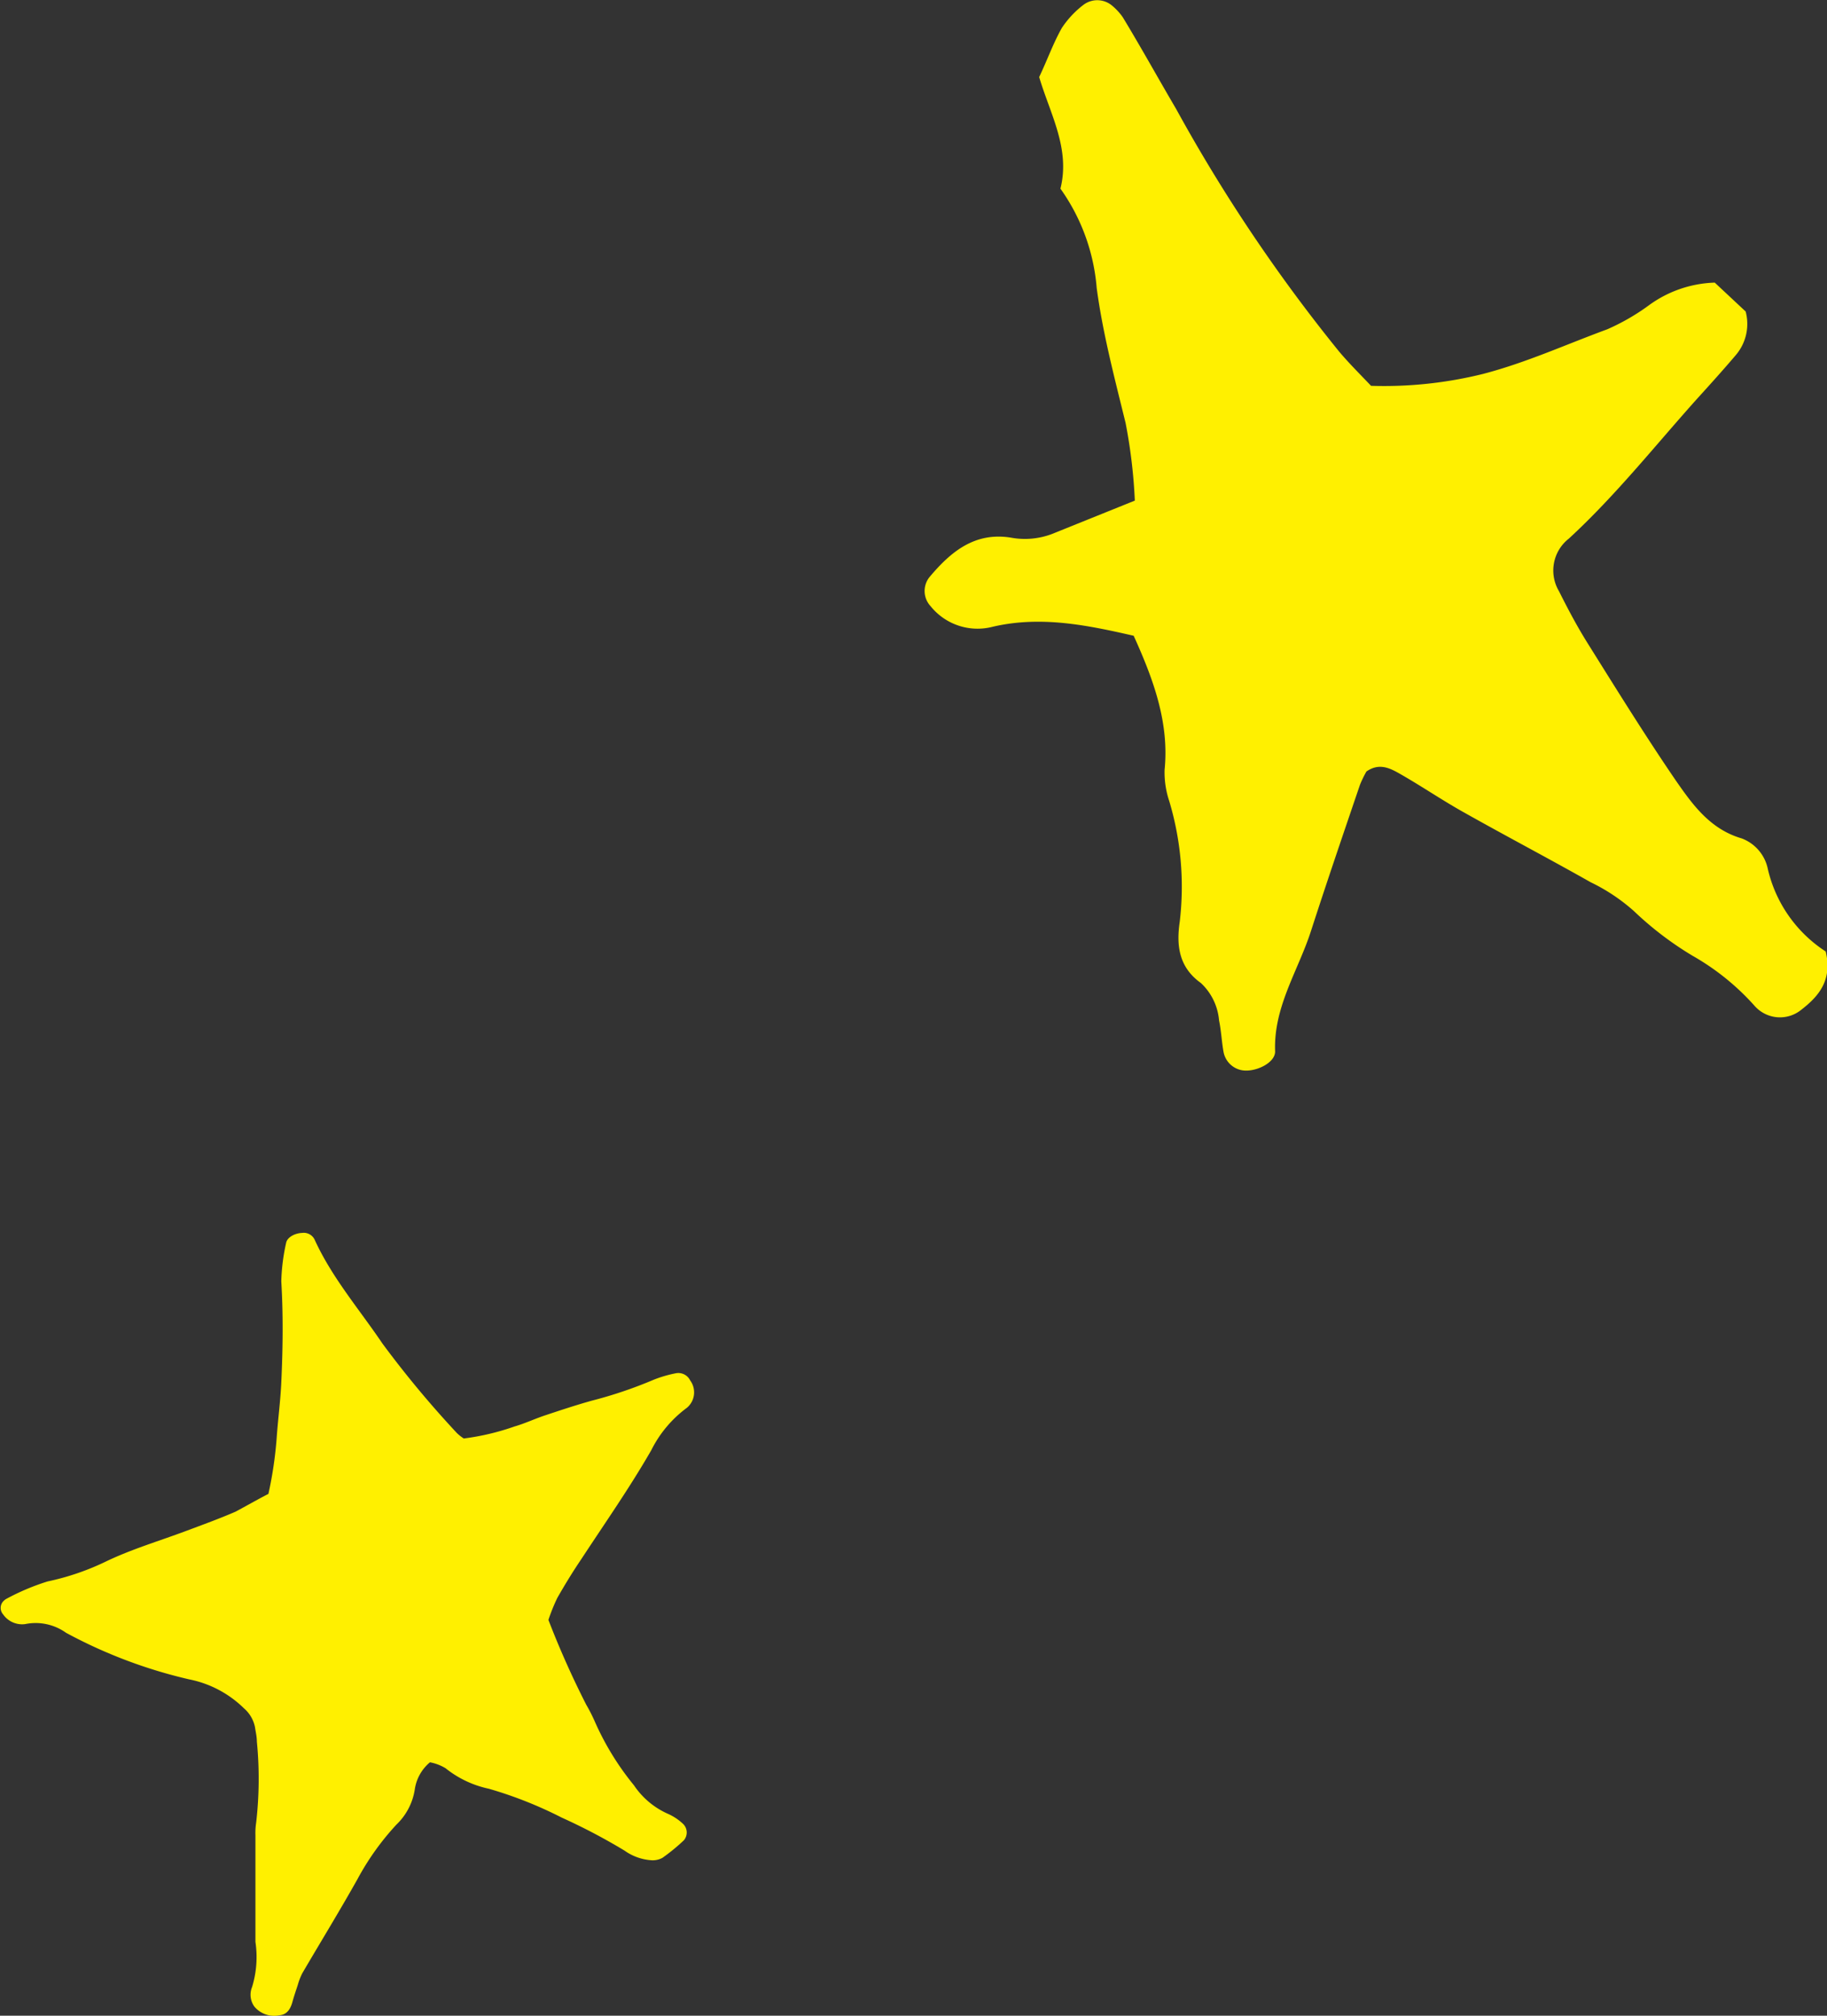
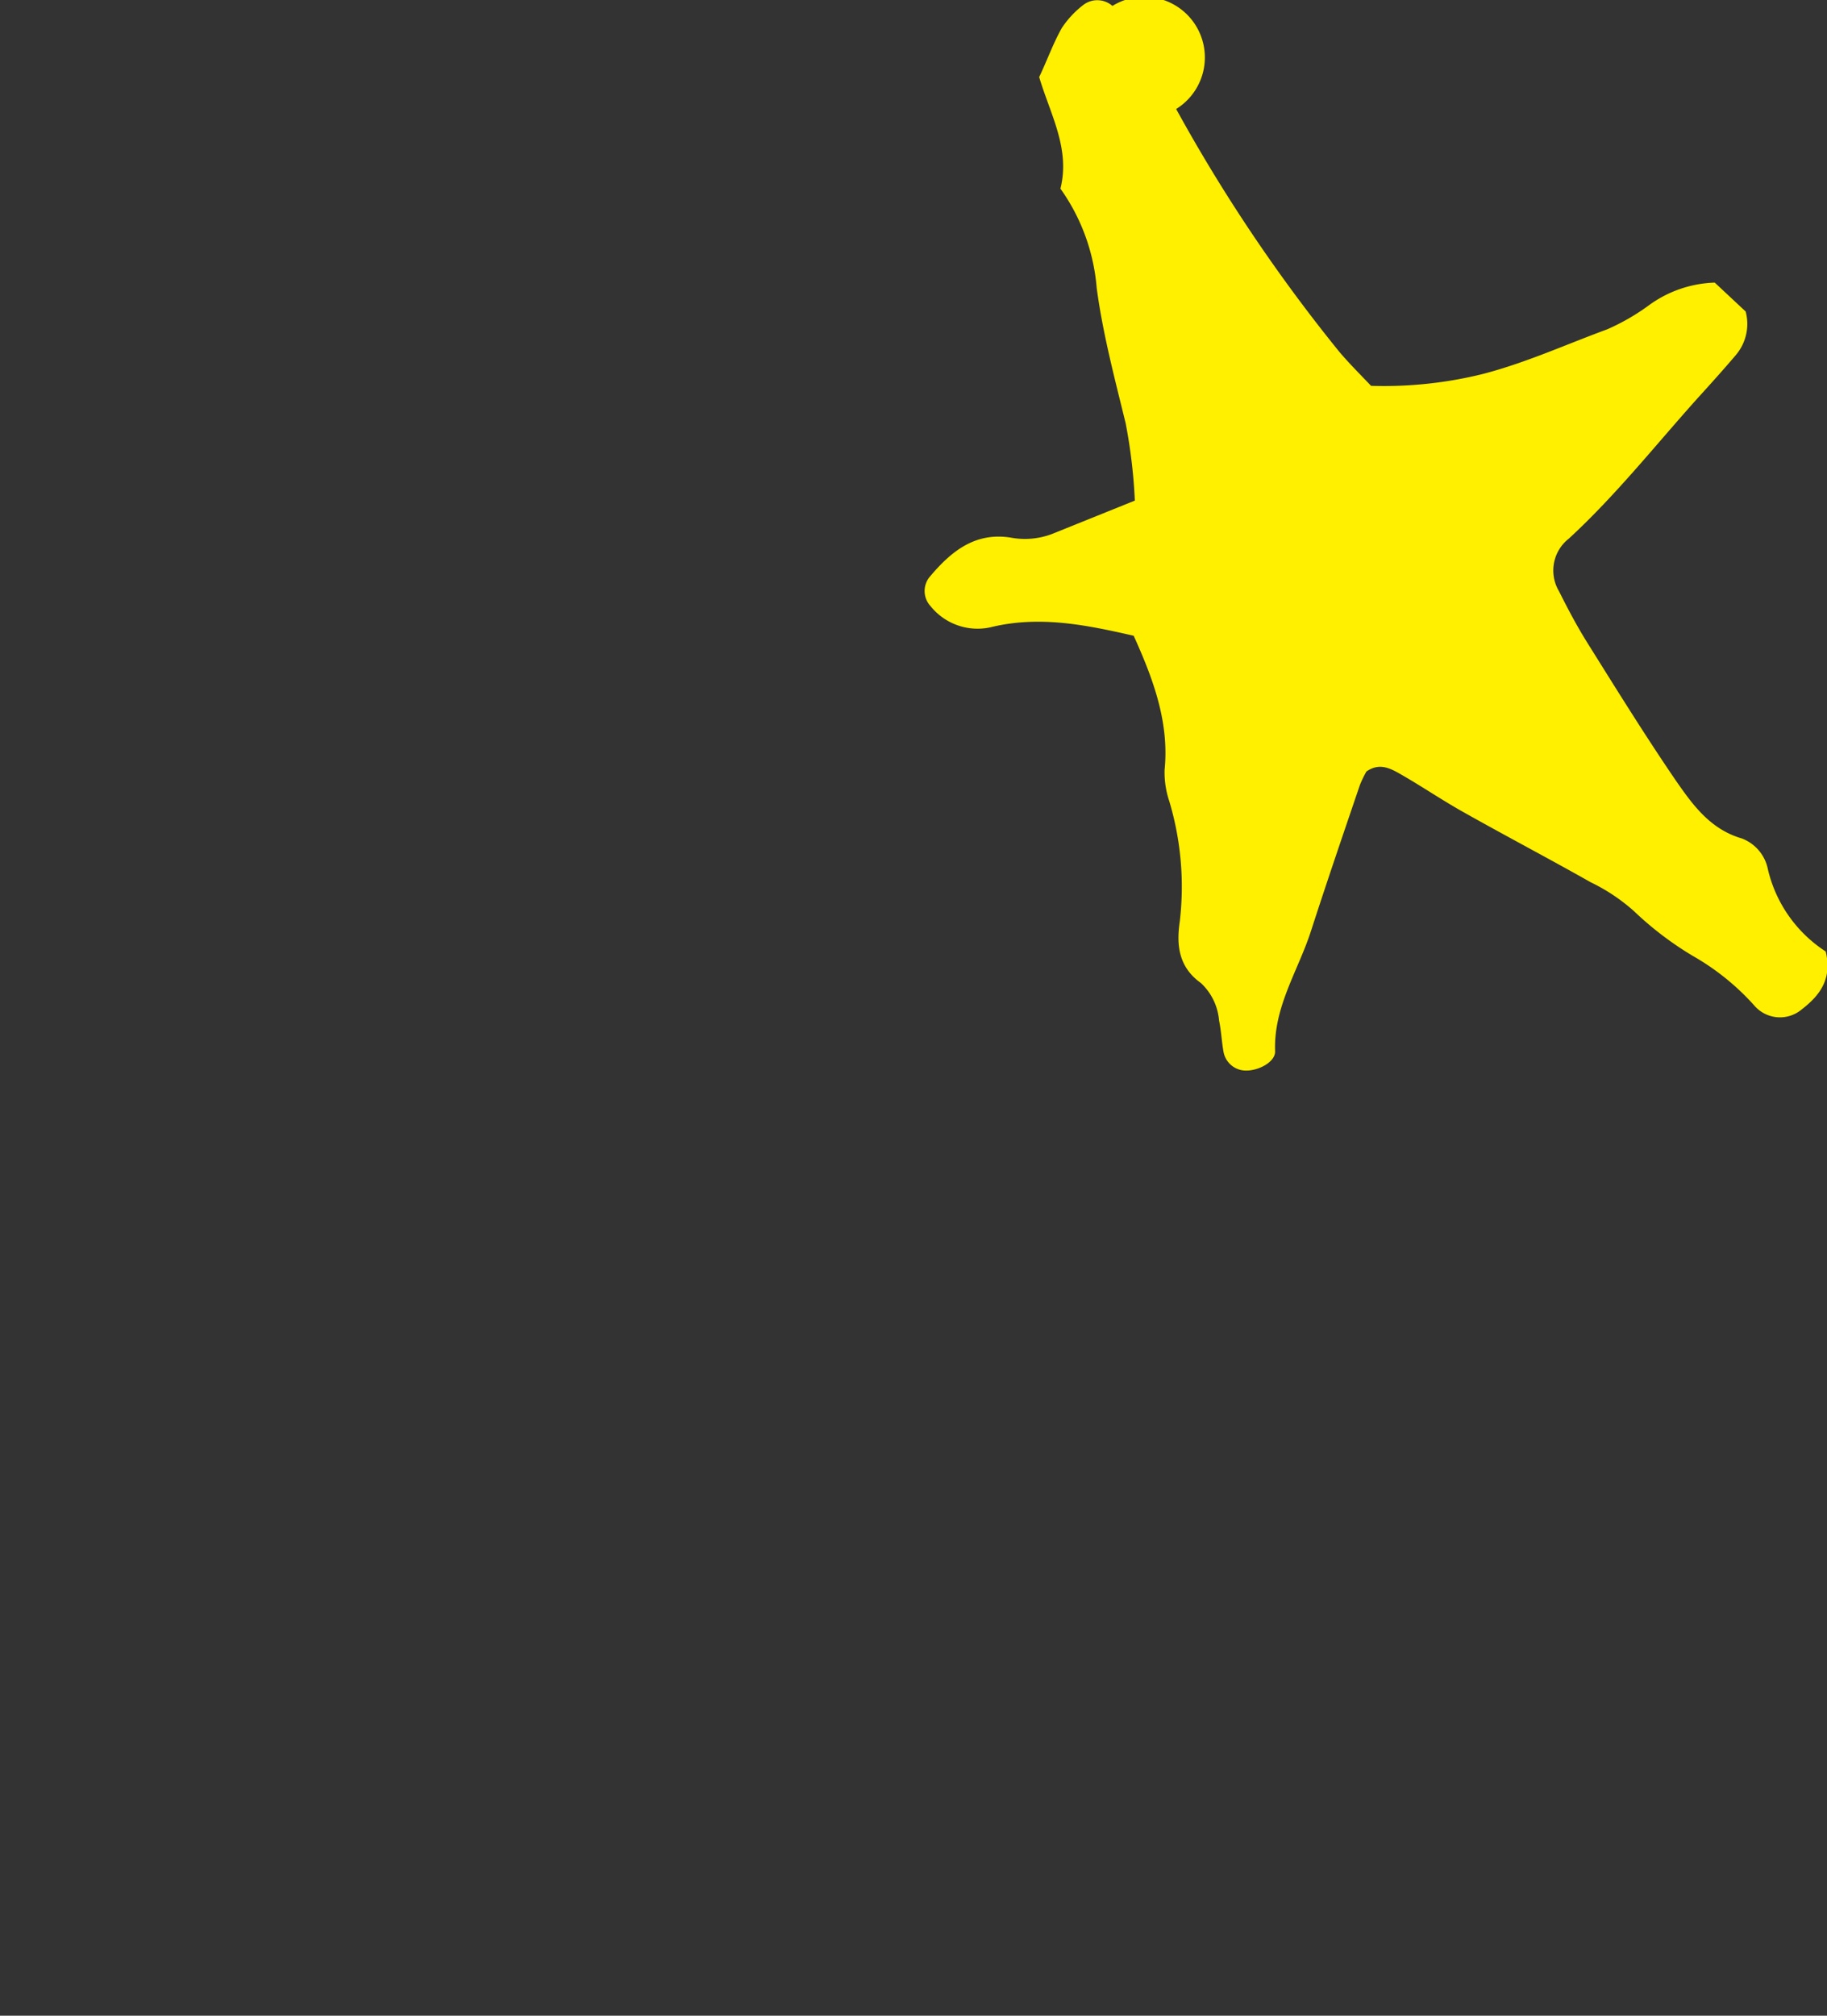
<svg xmlns="http://www.w3.org/2000/svg" viewBox="0 0 126.46 139.44">
  <rect x="0" y="0" width="126.46" height="139.44" fill="#333333" stroke="none" />
  <defs>
    <style>.cls-1{fill:#fff000;}</style>
  </defs>
  <title>star02</title>
  <g id="レイヤー_2" data-name="レイヤー 2">
    <g id="bg">
-       <path class="cls-1" d="M78.55,34.63l-5.71,2.3a5.3,5.3,0,0,1-2.88.26c-2.51-.4-4.17,1-5.63,2.74a1.54,1.54,0,0,0,.08,2,4.17,4.17,0,0,0,4.29,1.43c3.33-.78,6.54-.12,9.77.62,1.36,3,2.47,6,2.14,9.27a6.24,6.24,0,0,0,.32,2.16,20.6,20.6,0,0,1,.73,8.34c-.24,1.63-.08,3.15,1.46,4.25a4,4,0,0,1,1.26,2.59c.15.72.18,1.46.31,2.18a1.58,1.58,0,0,0,1.57,1.29c.87,0,2-.59,2-1.32-.12-3.09,1.6-5.59,2.49-8.36,1.09-3.37,2.24-6.73,3.38-10.08a7.56,7.56,0,0,1,.45-.93c.93-.65,1.71-.19,2.44.23,1.48.85,2.9,1.82,4.4,2.65,2.88,1.62,5.8,3.15,8.68,4.78a12.91,12.91,0,0,1,3,2,22.88,22.88,0,0,0,4.06,3.09,17,17,0,0,1,4.26,3.43,2.34,2.34,0,0,0,3.3.27c1.21-.94,2.12-2.06,1.65-4a9.3,9.3,0,0,1-4-5.68A2.88,2.88,0,0,0,120.56,58c-2.2-.64-3.41-2.35-4.56-4-2.14-3.13-4.14-6.36-6.15-9.57-.71-1.14-1.34-2.33-1.94-3.53a2.8,2.8,0,0,1,.68-3.64c3.26-3,6-6.47,8.91-9.71.91-1,1.81-2,2.66-3a3.32,3.32,0,0,0,.67-3l-2.14-2a8.15,8.15,0,0,0-4.6,1.6,15.16,15.16,0,0,1-2.84,1.63c-2.86,1.05-5.64,2.32-8.61,3.09a28.47,28.47,0,0,1-7.74.82c-.73-.77-1.51-1.54-2.21-2.37A113,113,0,0,1,81.41,7.54C80.17,5.43,79,3.31,77.72,1.2A4,4,0,0,0,77,.41a1.59,1.59,0,0,0-2-.08A6.61,6.61,0,0,0,73.5,1.93c-.6,1.06-1,2.2-1.57,3.4.74,2.52,2.17,4.94,1.47,7.72a13.74,13.74,0,0,1,2.51,6.87c.42,3.14,1.24,6.24,2,9.34A36.75,36.75,0,0,1,78.55,34.63Z" />
-       <path class="cls-1" d="M18.58,103.34a27.37,27.37,0,0,0,.57-3.86c.09-1.28.26-2.55.32-3.84.11-2.34.14-4.68,0-7A13.72,13.72,0,0,1,19.8,86c.06-.39.58-.69,1.11-.71a.83.83,0,0,1,.87.47c1.2,2.63,3.09,4.81,4.69,7.18a70.54,70.54,0,0,0,5.16,6.2,3.28,3.28,0,0,0,.47.37,17,17,0,0,0,3.51-.83c.73-.21,1.42-.54,2.15-.78,1.05-.35,2.11-.7,3.18-1a30.06,30.06,0,0,0,4.32-1.46A8.56,8.56,0,0,1,46.77,95a.91.91,0,0,1,1,.49,1.39,1.39,0,0,1-.23,1.9,8.18,8.18,0,0,0-2.46,2.93c-1.49,2.59-3.18,5-4.84,7.53-.59.87-1.14,1.77-1.66,2.68a12.54,12.54,0,0,0-.62,1.53,62.14,62.14,0,0,0,2.62,5.87,11.58,11.58,0,0,1,.56,1.09,19.15,19.15,0,0,0,2.74,4.48,5.53,5.53,0,0,0,2.41,2,3.73,3.73,0,0,1,1,.68.83.83,0,0,1,.05,1.12,13.22,13.22,0,0,1-1.49,1.22,1.41,1.41,0,0,1-.83.16,3.61,3.61,0,0,1-1.79-.66,41.23,41.23,0,0,0-4.34-2.28,28.5,28.5,0,0,0-5.05-2,7.16,7.16,0,0,1-3-1.42,3.21,3.21,0,0,0-1.08-.41,3,3,0,0,0-1.05,1.88,4.26,4.26,0,0,1-1.27,2.43A18.26,18.26,0,0,0,24.74,130c-1.23,2.19-2.55,4.34-3.82,6.51a4.38,4.38,0,0,0-.31.81c-.13.39-.26.77-.37,1.17s-.33.88-.9.92a1.78,1.78,0,0,1-1.74-.61,1.4,1.4,0,0,1-.15-1.35,7.09,7.09,0,0,0,.23-3.12c0-.35,0-.7,0-1.05q0-3.16,0-6.31a4.78,4.78,0,0,1,.05-.88,26.5,26.5,0,0,0,.05-5.61c0-.35-.09-.7-.13-1a2.33,2.33,0,0,0-.77-1.31,7.49,7.49,0,0,0-3.8-2,34,34,0,0,1-8.51-3.22,3.62,3.62,0,0,0-2.83-.6,1.6,1.6,0,0,1-1.53-.68.67.67,0,0,1,.06-.94.76.76,0,0,1,.14-.11,16,16,0,0,1,2.88-1.22,17.62,17.62,0,0,0,4-1.36c1.8-.87,3.71-1.43,5.58-2.13,1.15-.43,2.31-.85,3.44-1.34C17,104.2,17.79,103.75,18.58,103.34Z" />
+       <path class="cls-1" d="M78.55,34.63l-5.71,2.3a5.3,5.3,0,0,1-2.88.26c-2.51-.4-4.17,1-5.63,2.74a1.54,1.54,0,0,0,.08,2,4.17,4.17,0,0,0,4.29,1.43c3.33-.78,6.54-.12,9.77.62,1.36,3,2.47,6,2.14,9.27a6.24,6.24,0,0,0,.32,2.16,20.6,20.6,0,0,1,.73,8.34c-.24,1.63-.08,3.15,1.46,4.25a4,4,0,0,1,1.26,2.59c.15.72.18,1.46.31,2.18a1.58,1.58,0,0,0,1.57,1.29c.87,0,2-.59,2-1.32-.12-3.09,1.6-5.59,2.49-8.36,1.09-3.37,2.24-6.73,3.38-10.08a7.56,7.56,0,0,1,.45-.93c.93-.65,1.71-.19,2.44.23,1.48.85,2.9,1.82,4.4,2.65,2.88,1.62,5.8,3.15,8.68,4.78a12.91,12.91,0,0,1,3,2,22.88,22.88,0,0,0,4.06,3.09,17,17,0,0,1,4.26,3.43,2.34,2.34,0,0,0,3.3.27c1.21-.94,2.12-2.06,1.65-4a9.3,9.3,0,0,1-4-5.68A2.88,2.88,0,0,0,120.56,58c-2.2-.64-3.41-2.35-4.56-4-2.14-3.13-4.14-6.36-6.15-9.57-.71-1.14-1.34-2.33-1.94-3.53a2.8,2.8,0,0,1,.68-3.64c3.26-3,6-6.47,8.91-9.71.91-1,1.81-2,2.66-3a3.32,3.32,0,0,0,.67-3l-2.14-2a8.15,8.15,0,0,0-4.6,1.6,15.16,15.16,0,0,1-2.84,1.63c-2.86,1.05-5.64,2.32-8.61,3.09a28.47,28.47,0,0,1-7.74.82c-.73-.77-1.51-1.54-2.21-2.37A113,113,0,0,1,81.41,7.54A4,4,0,0,0,77,.41a1.59,1.59,0,0,0-2-.08A6.61,6.61,0,0,0,73.5,1.93c-.6,1.06-1,2.2-1.57,3.4.74,2.52,2.17,4.94,1.47,7.72a13.74,13.74,0,0,1,2.51,6.87c.42,3.14,1.24,6.24,2,9.34A36.75,36.75,0,0,1,78.55,34.63Z" />
    </g>
  </g>
</svg>